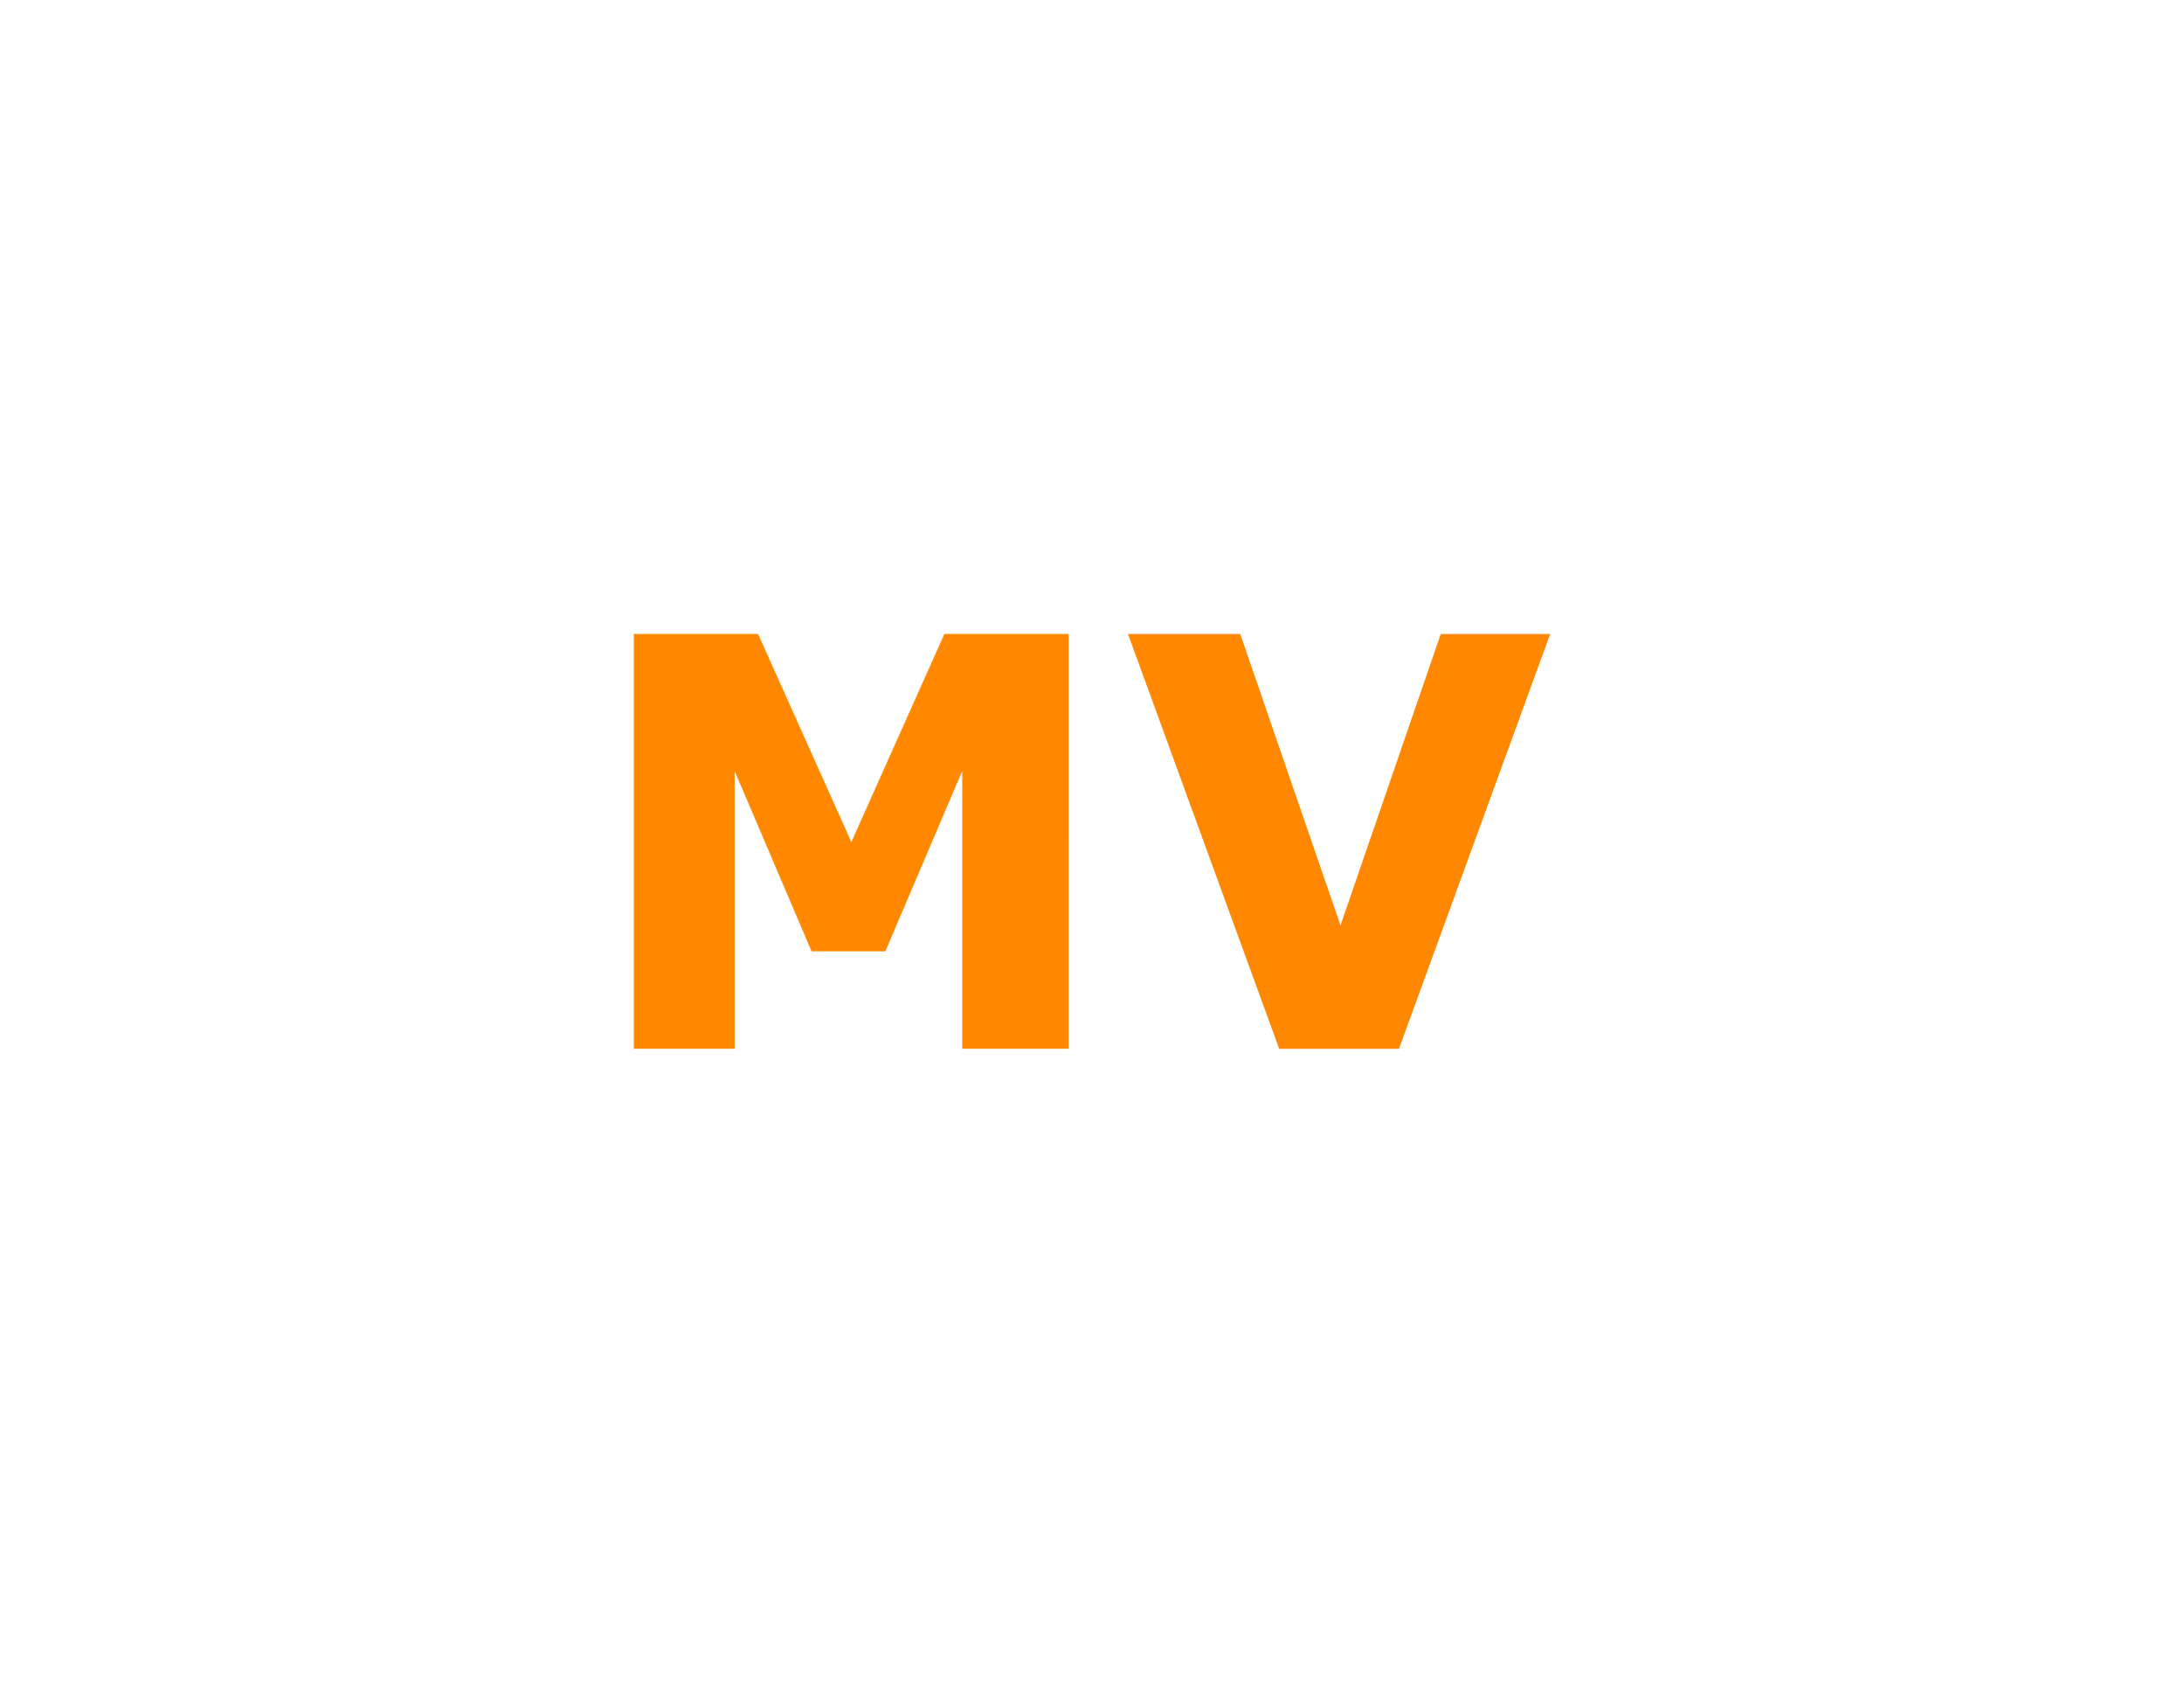
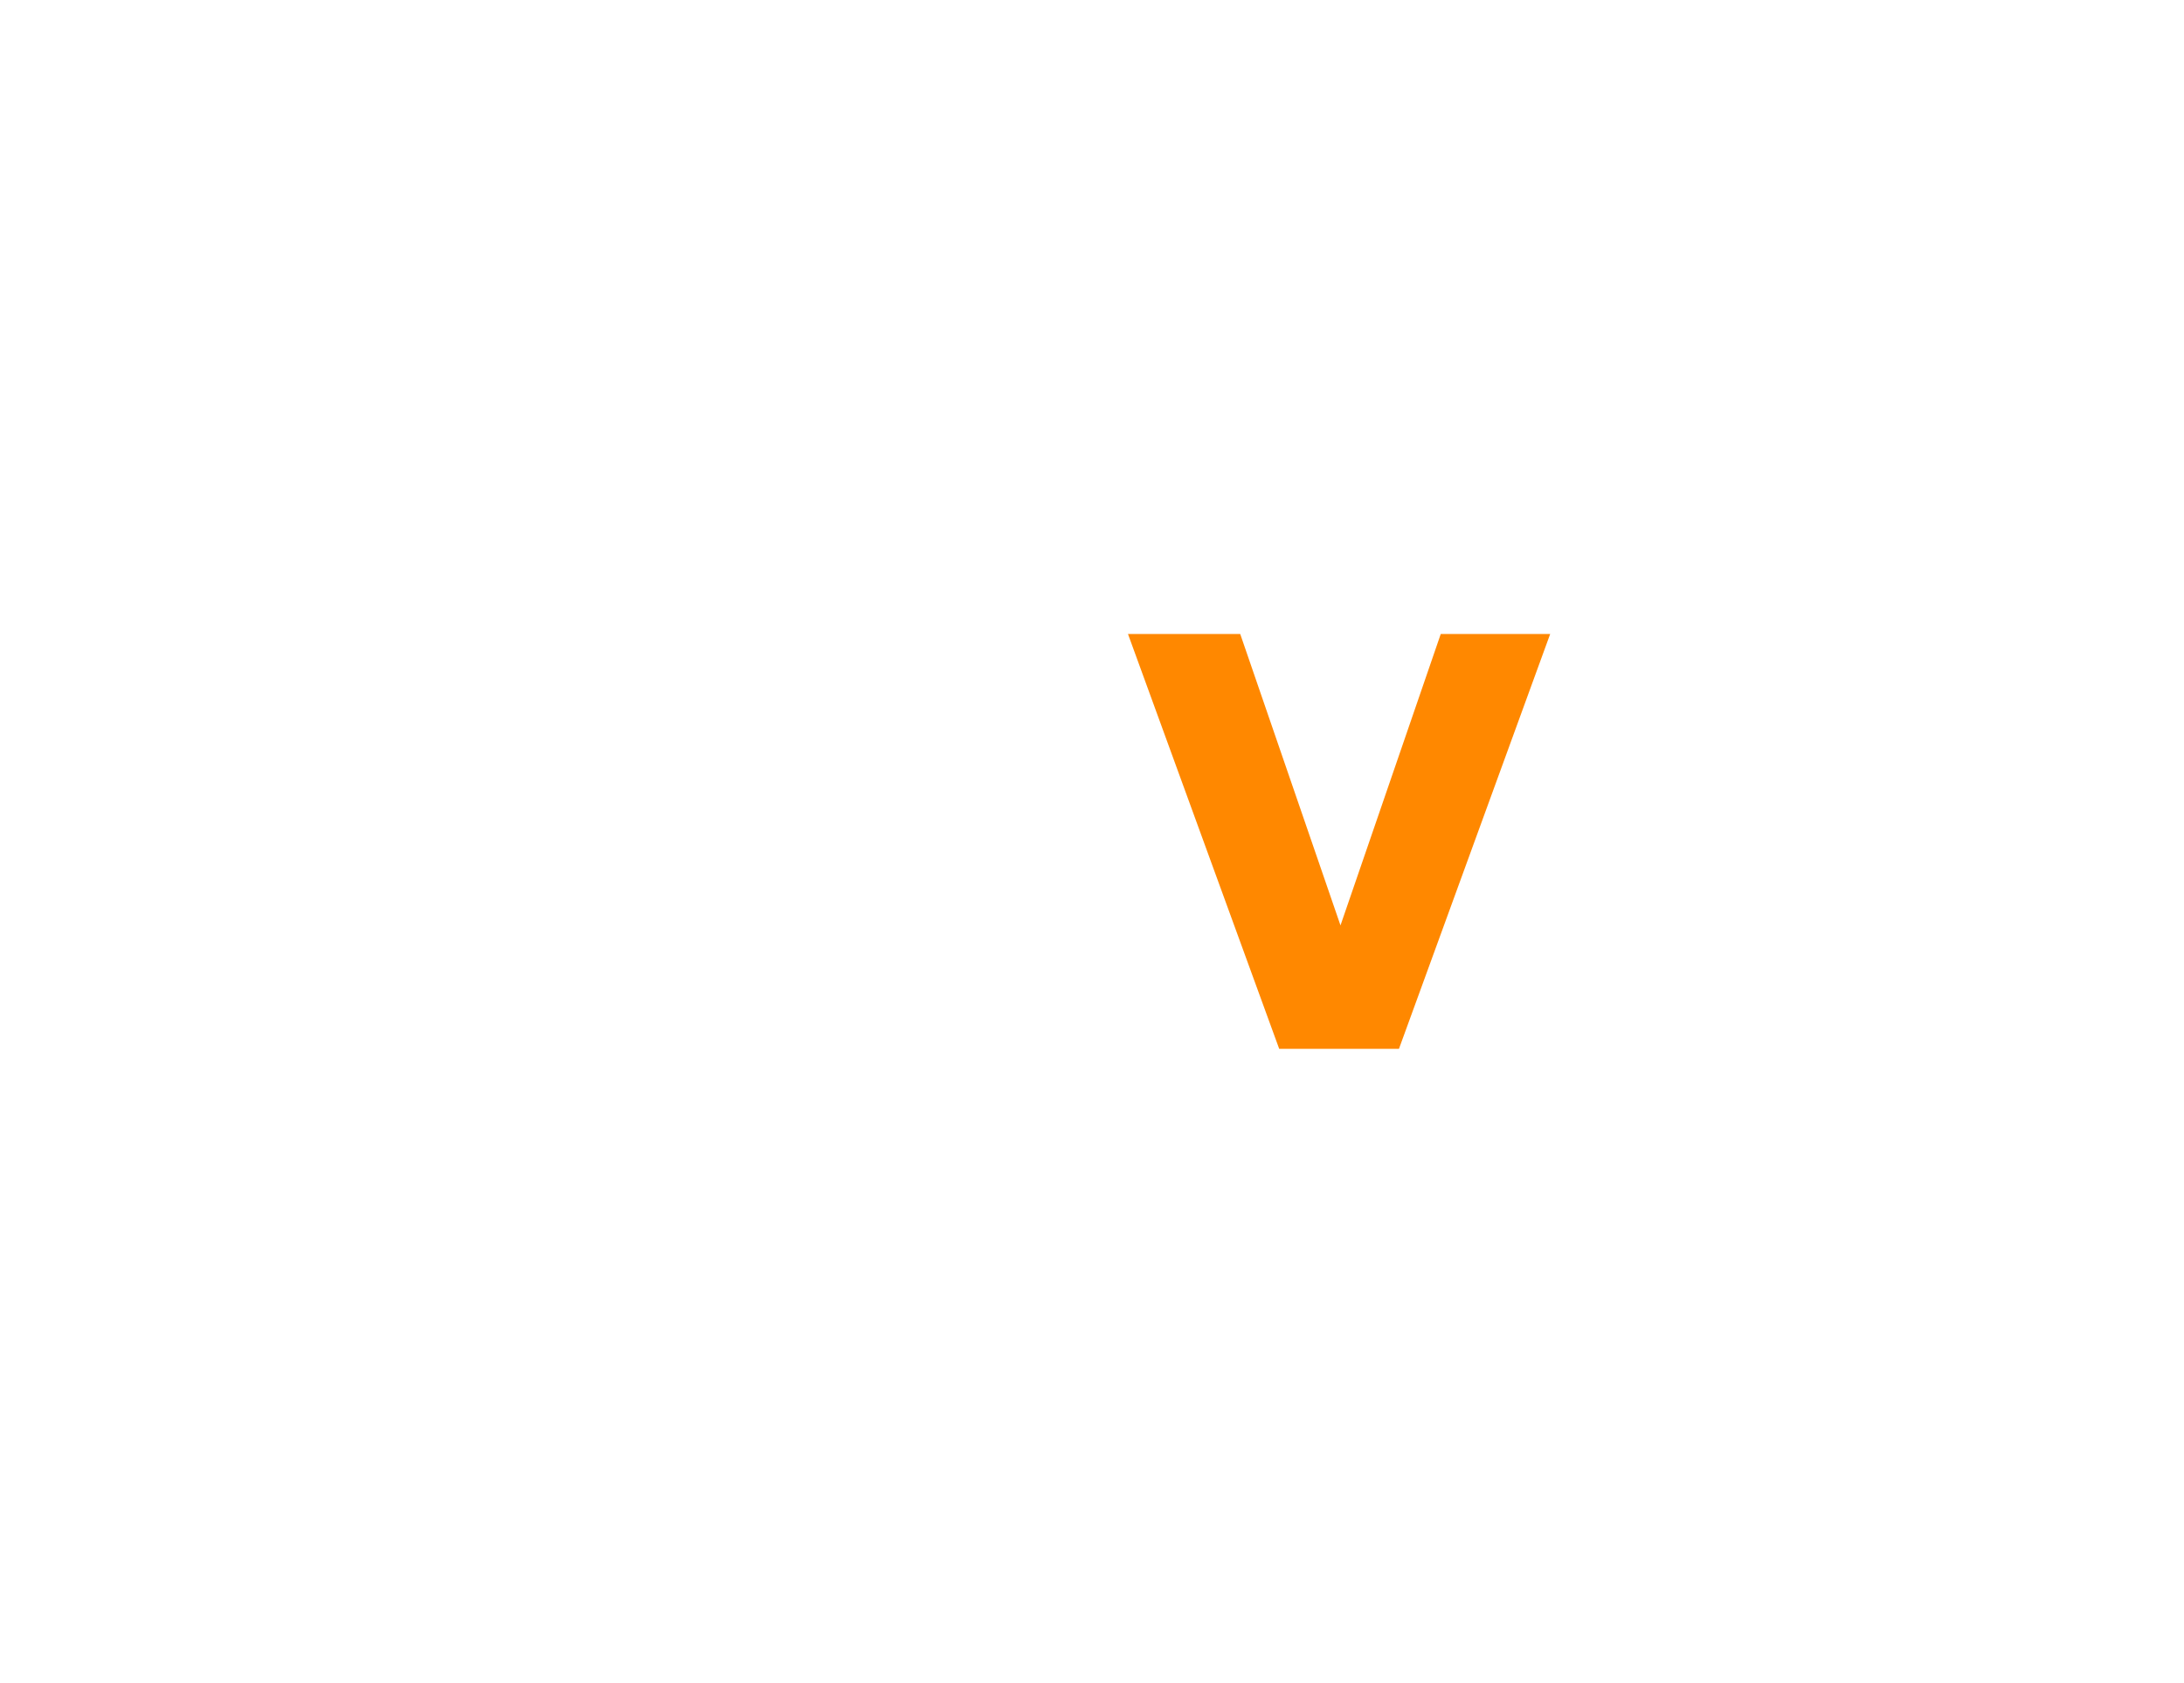
<svg xmlns="http://www.w3.org/2000/svg" xmlns:ns1="http://www.inkscape.org/namespaces/inkscape" xmlns:ns2="http://sodipodi.sourceforge.net/DTD/sodipodi-0.dtd" version="1.1" id="svg2297" ns1:version="0.48.2 r9819" ns2:version="0.32" ns2:docname="MV_Logo_B_3.svg" ns1:output_extension="org.inkscape.output.svg.inkscape" x="0px" y="0px" width="68.916" height="53.087" viewBox="0 0 68.916 53.087" enable-background="new 0 0 175.792 81.748" xml:space="preserve">
  <ns2:namedview ns1:window-height="716" borderopacity="1.0" bordercolor="#666666" pagecolor="#ffffff" ns1:pageshadow="2" ns1:pageopacity="0.0" gridtolerance="10.0" id="base" ns1:zoom="0.42585859" objecttolerance="10.0" guidetolerance="10.0" ns1:cx="619.96101" ns1:cy="-290.02776" ns1:window-x="-8" ns1:window-y="-8" ns1:current-layer="svg2297" showgrid="false" ns1:window-width="1366" ns1:window-maximized="1" fit-margin-top="20" fit-margin-left="20" fit-margin-right="20" fit-margin-bottom="20" showguides="true" ns1:guide-bbox="true" showborder="true" borderlayer="true">
	</ns2:namedview>
  <defs id="defs6392">
    <ns1:perspective id="perspective32" ns1:vp_x="0 : 40.874016 : 1" ns1:vp_z="175.7921 : 40.874016 : 1" ns1:vp_y="0 : 1000 : 0" ns1:persp3d-origin="87.896049 : 27.249344 : 1" ns2:type="inkscape:persp3d">
		</ns1:perspective>
  </defs>
  <g style="font-size:40px;font-style:normal;font-weight:normal;line-height:125%;letter-spacing:0px;word-spacing:0px;fill:#ff8800;fill-opacity:1;stroke:none;font-family:Sans" id="text8841-1-8-2" transform="translate(173.002,222.033)">
-     <path d="m -139.282,-188.947 -3.357,0 0,-8.763 -2.426,5.687 -2.329,0 -2.426,-5.687 0,8.763 -3.182,0 0,-13.087 3.92,0 2.944,6.565 2.936,-6.565 3.92,0 z" style="font-size:18px;font-weight:bold;fill:#ff8800;fill-opacity:1;font-family:Verdana;-inkscape-font-specification:Verdana" id="path6110" ns1:connector-curvature="0" />
    <path d="m -124.086,-202.033 -4.772,13.087 -3.779,0 -4.772,-13.087 3.542,0 3.164,9.193 3.164,-9.193 z" style="font-size:18px;font-weight:bold;fill:#ff8800;fill-opacity:1;font-family:Verdana;-inkscape-font-specification:Verdana" id="path6112" ns1:connector-curvature="0" />
  </g>
</svg>